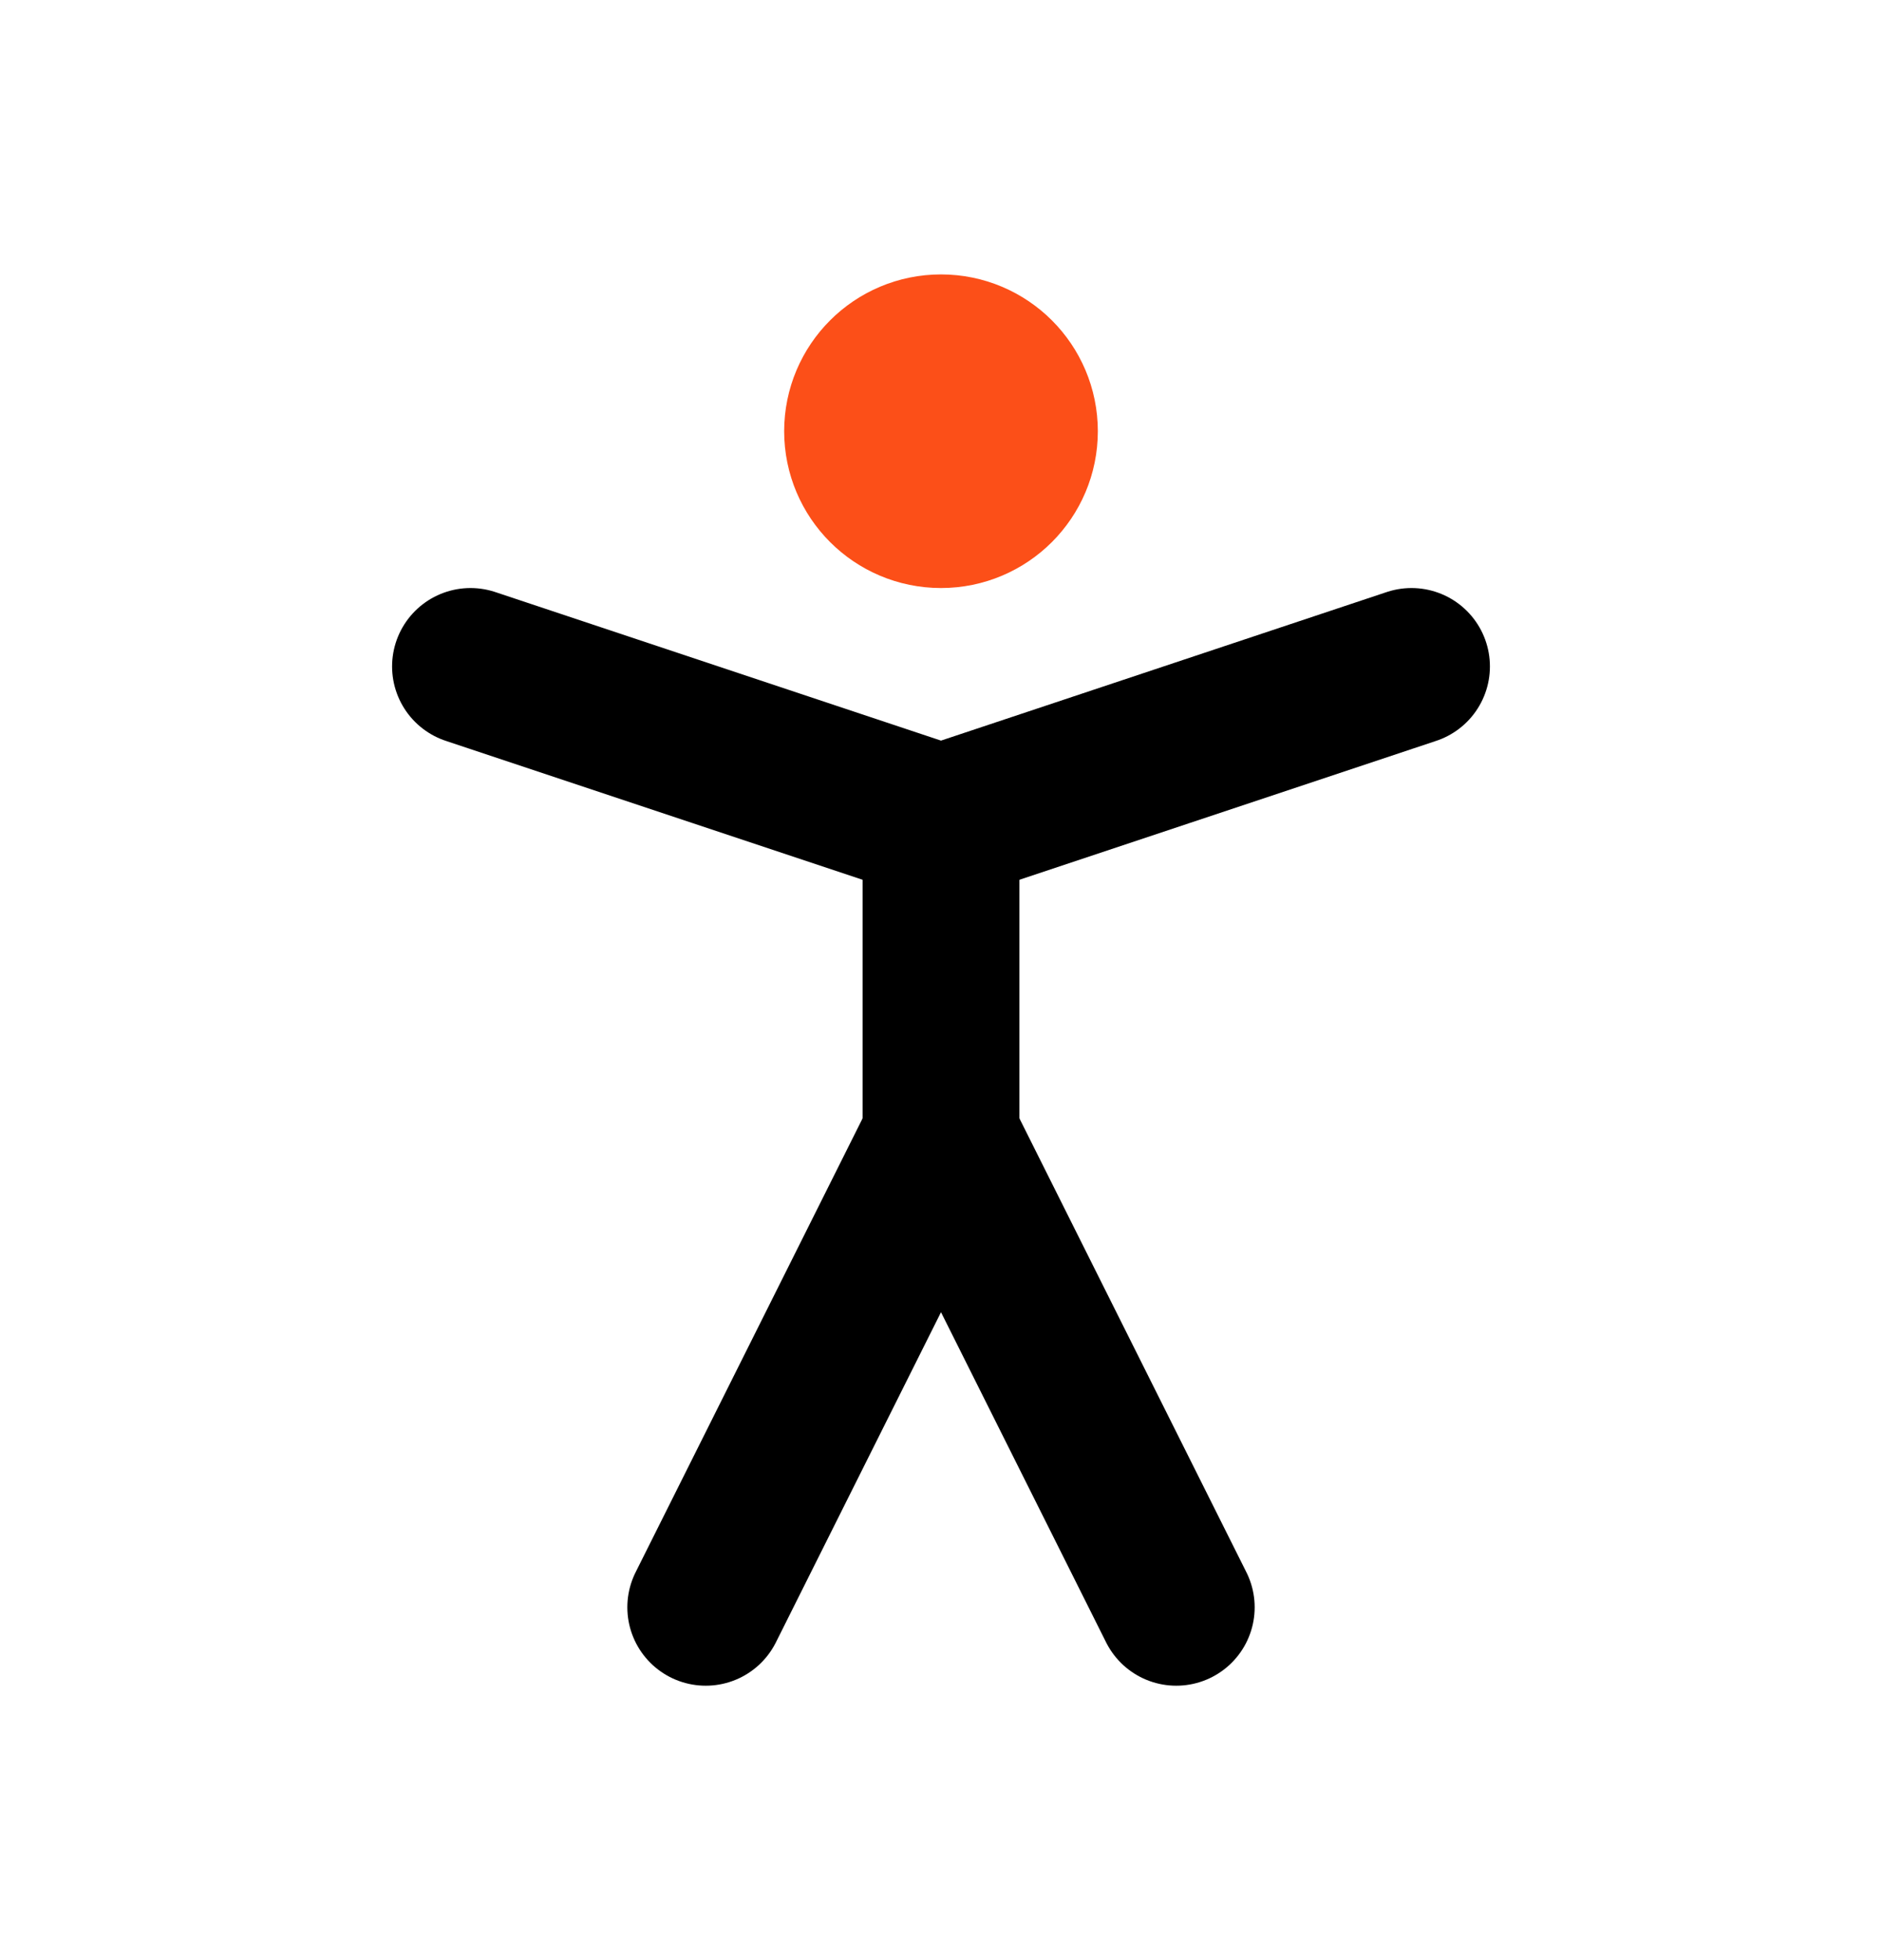
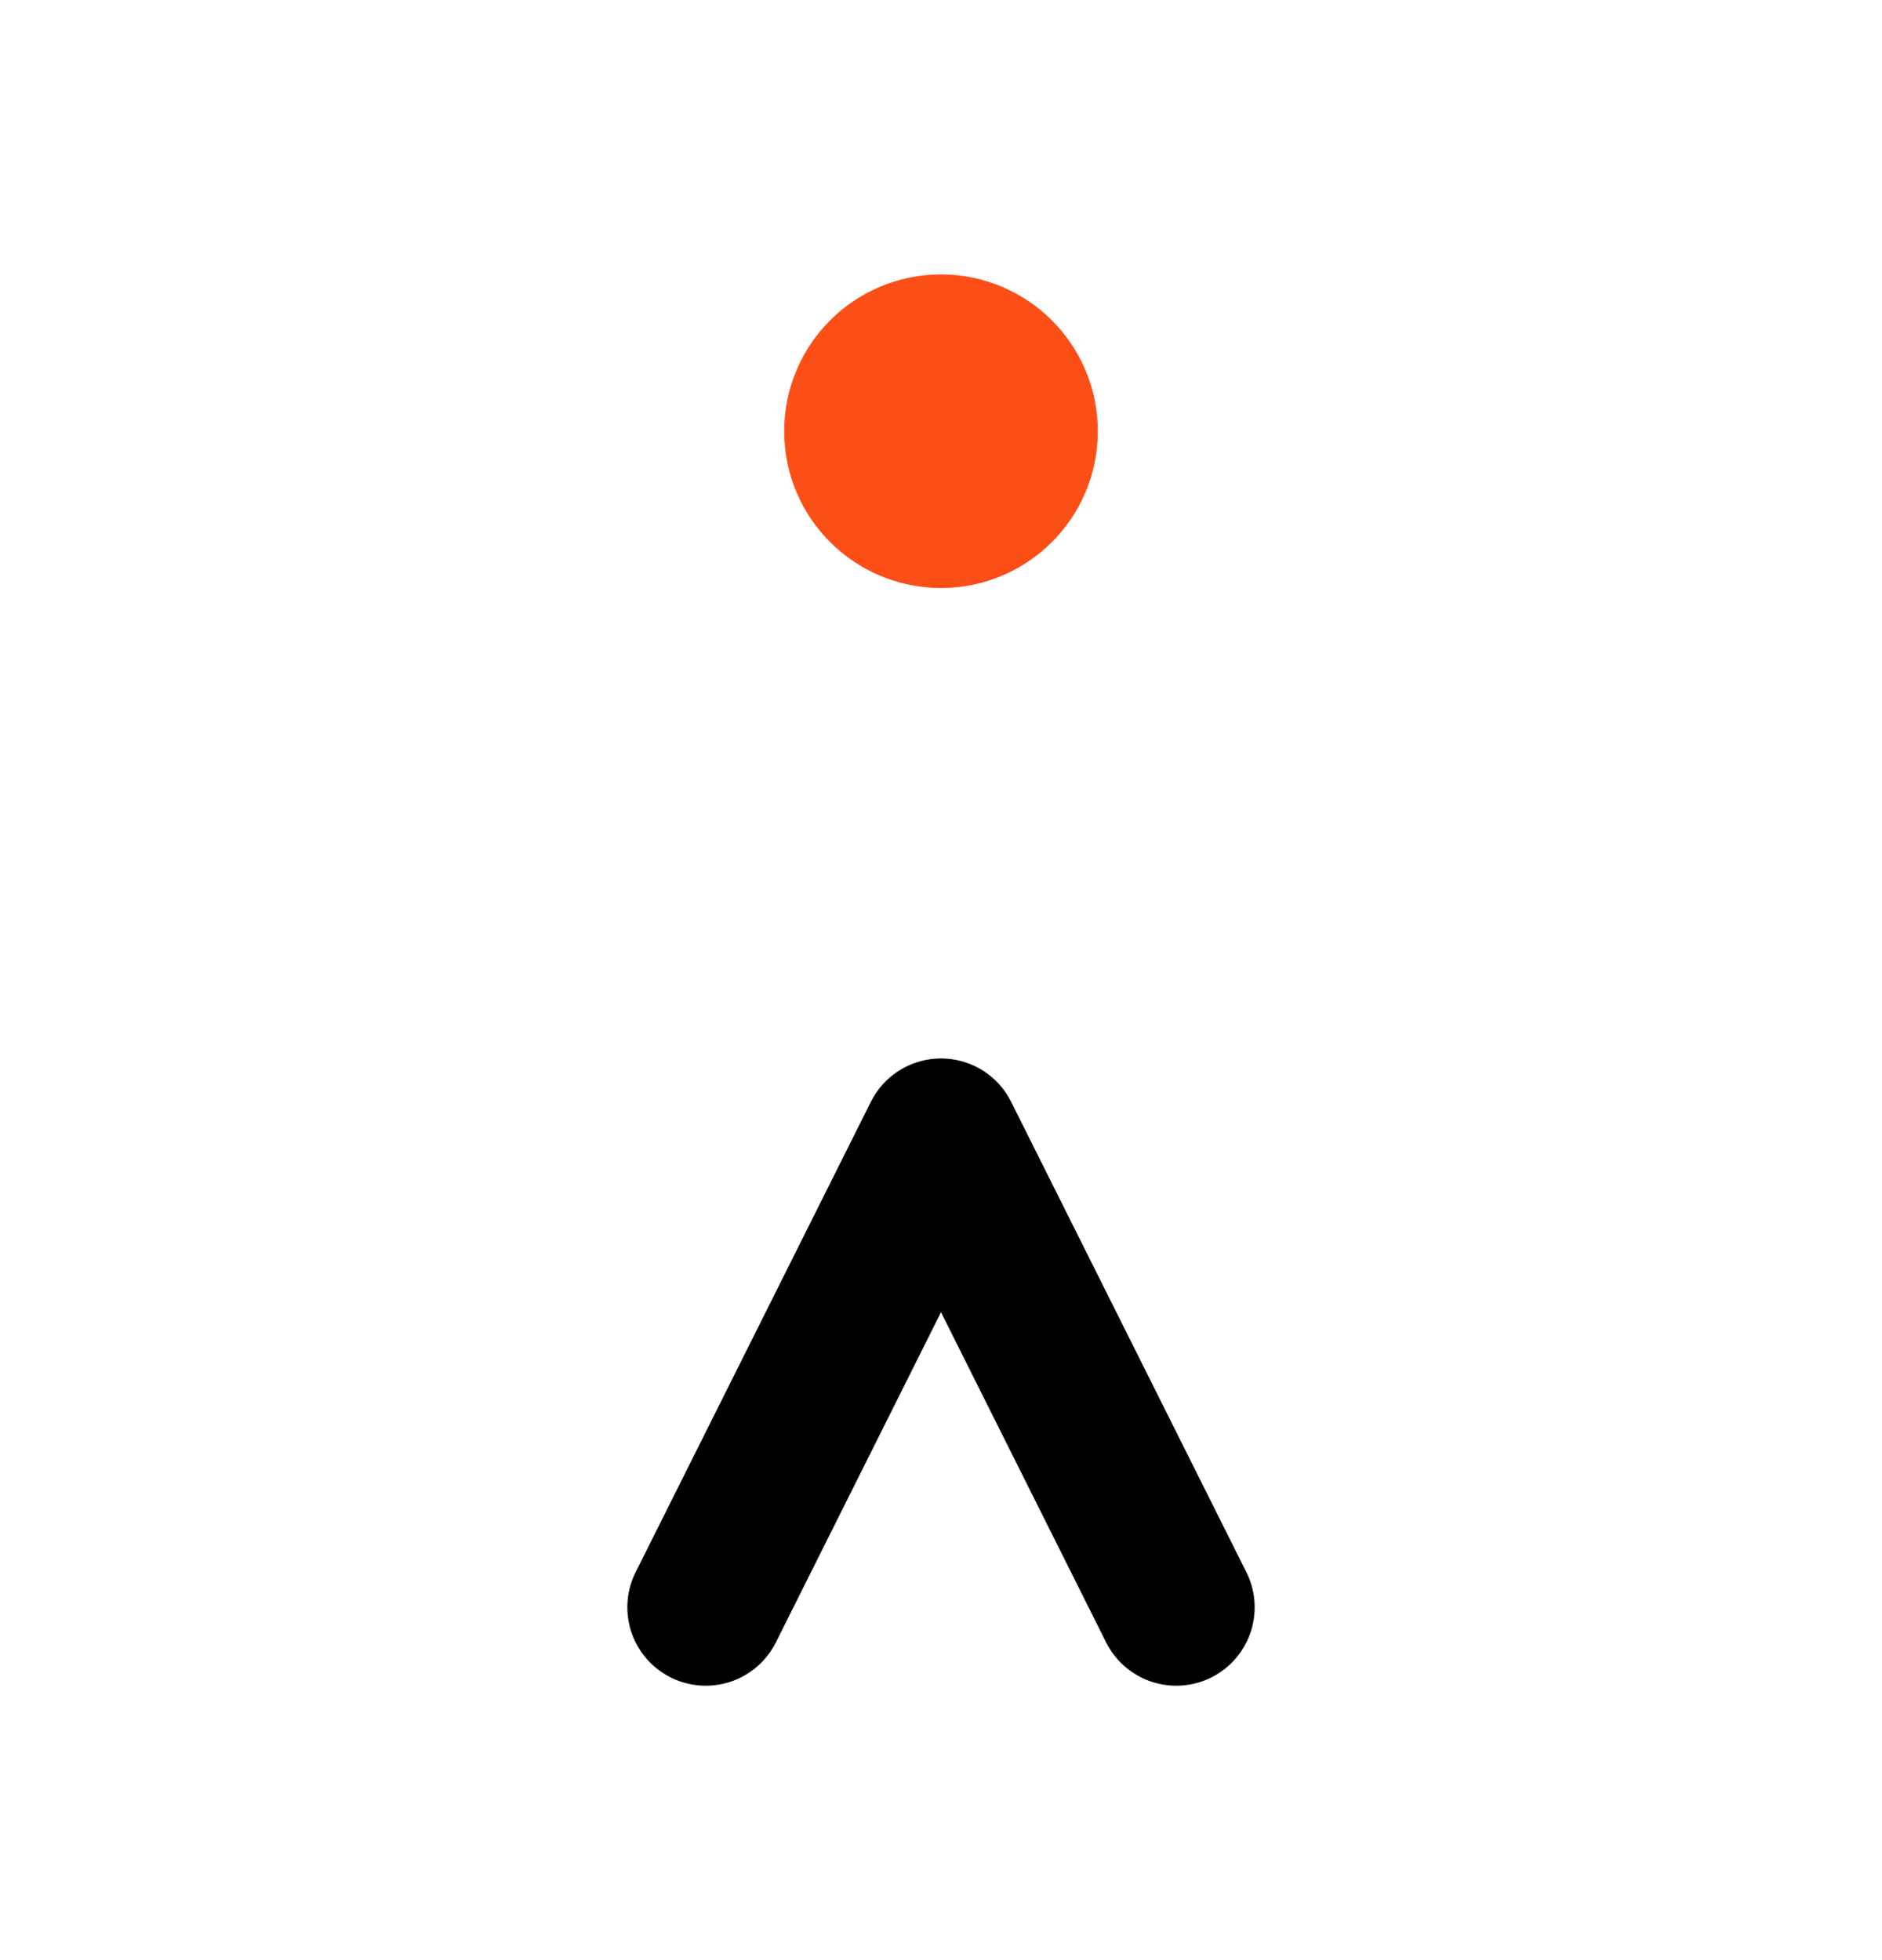
<svg xmlns="http://www.w3.org/2000/svg" width="24" height="25" viewBox="0 0 24 25" fill="none">
  <path d="M12 6.5C12.552 6.5 13 6.052 13 5.5C13 4.948 12.552 4.5 12 4.5C11.448 4.5 11 4.948 11 5.5C11 6.052 11.448 6.5 12 6.5Z" stroke="#FC4F18" stroke-width="2" stroke-linecap="round" stroke-linejoin="round" />
  <path d="M9 20.5L12 14.5L15 20.5" stroke="black" stroke-width="2" stroke-linecap="round" stroke-linejoin="round" />
-   <path d="M6 8.5L12 10.5L18 8.5" stroke="black" stroke-width="2" stroke-linecap="round" stroke-linejoin="round" />
-   <path d="M12 10.5V14.5" stroke="black" stroke-width="2" stroke-linecap="round" stroke-linejoin="round" />
</svg>